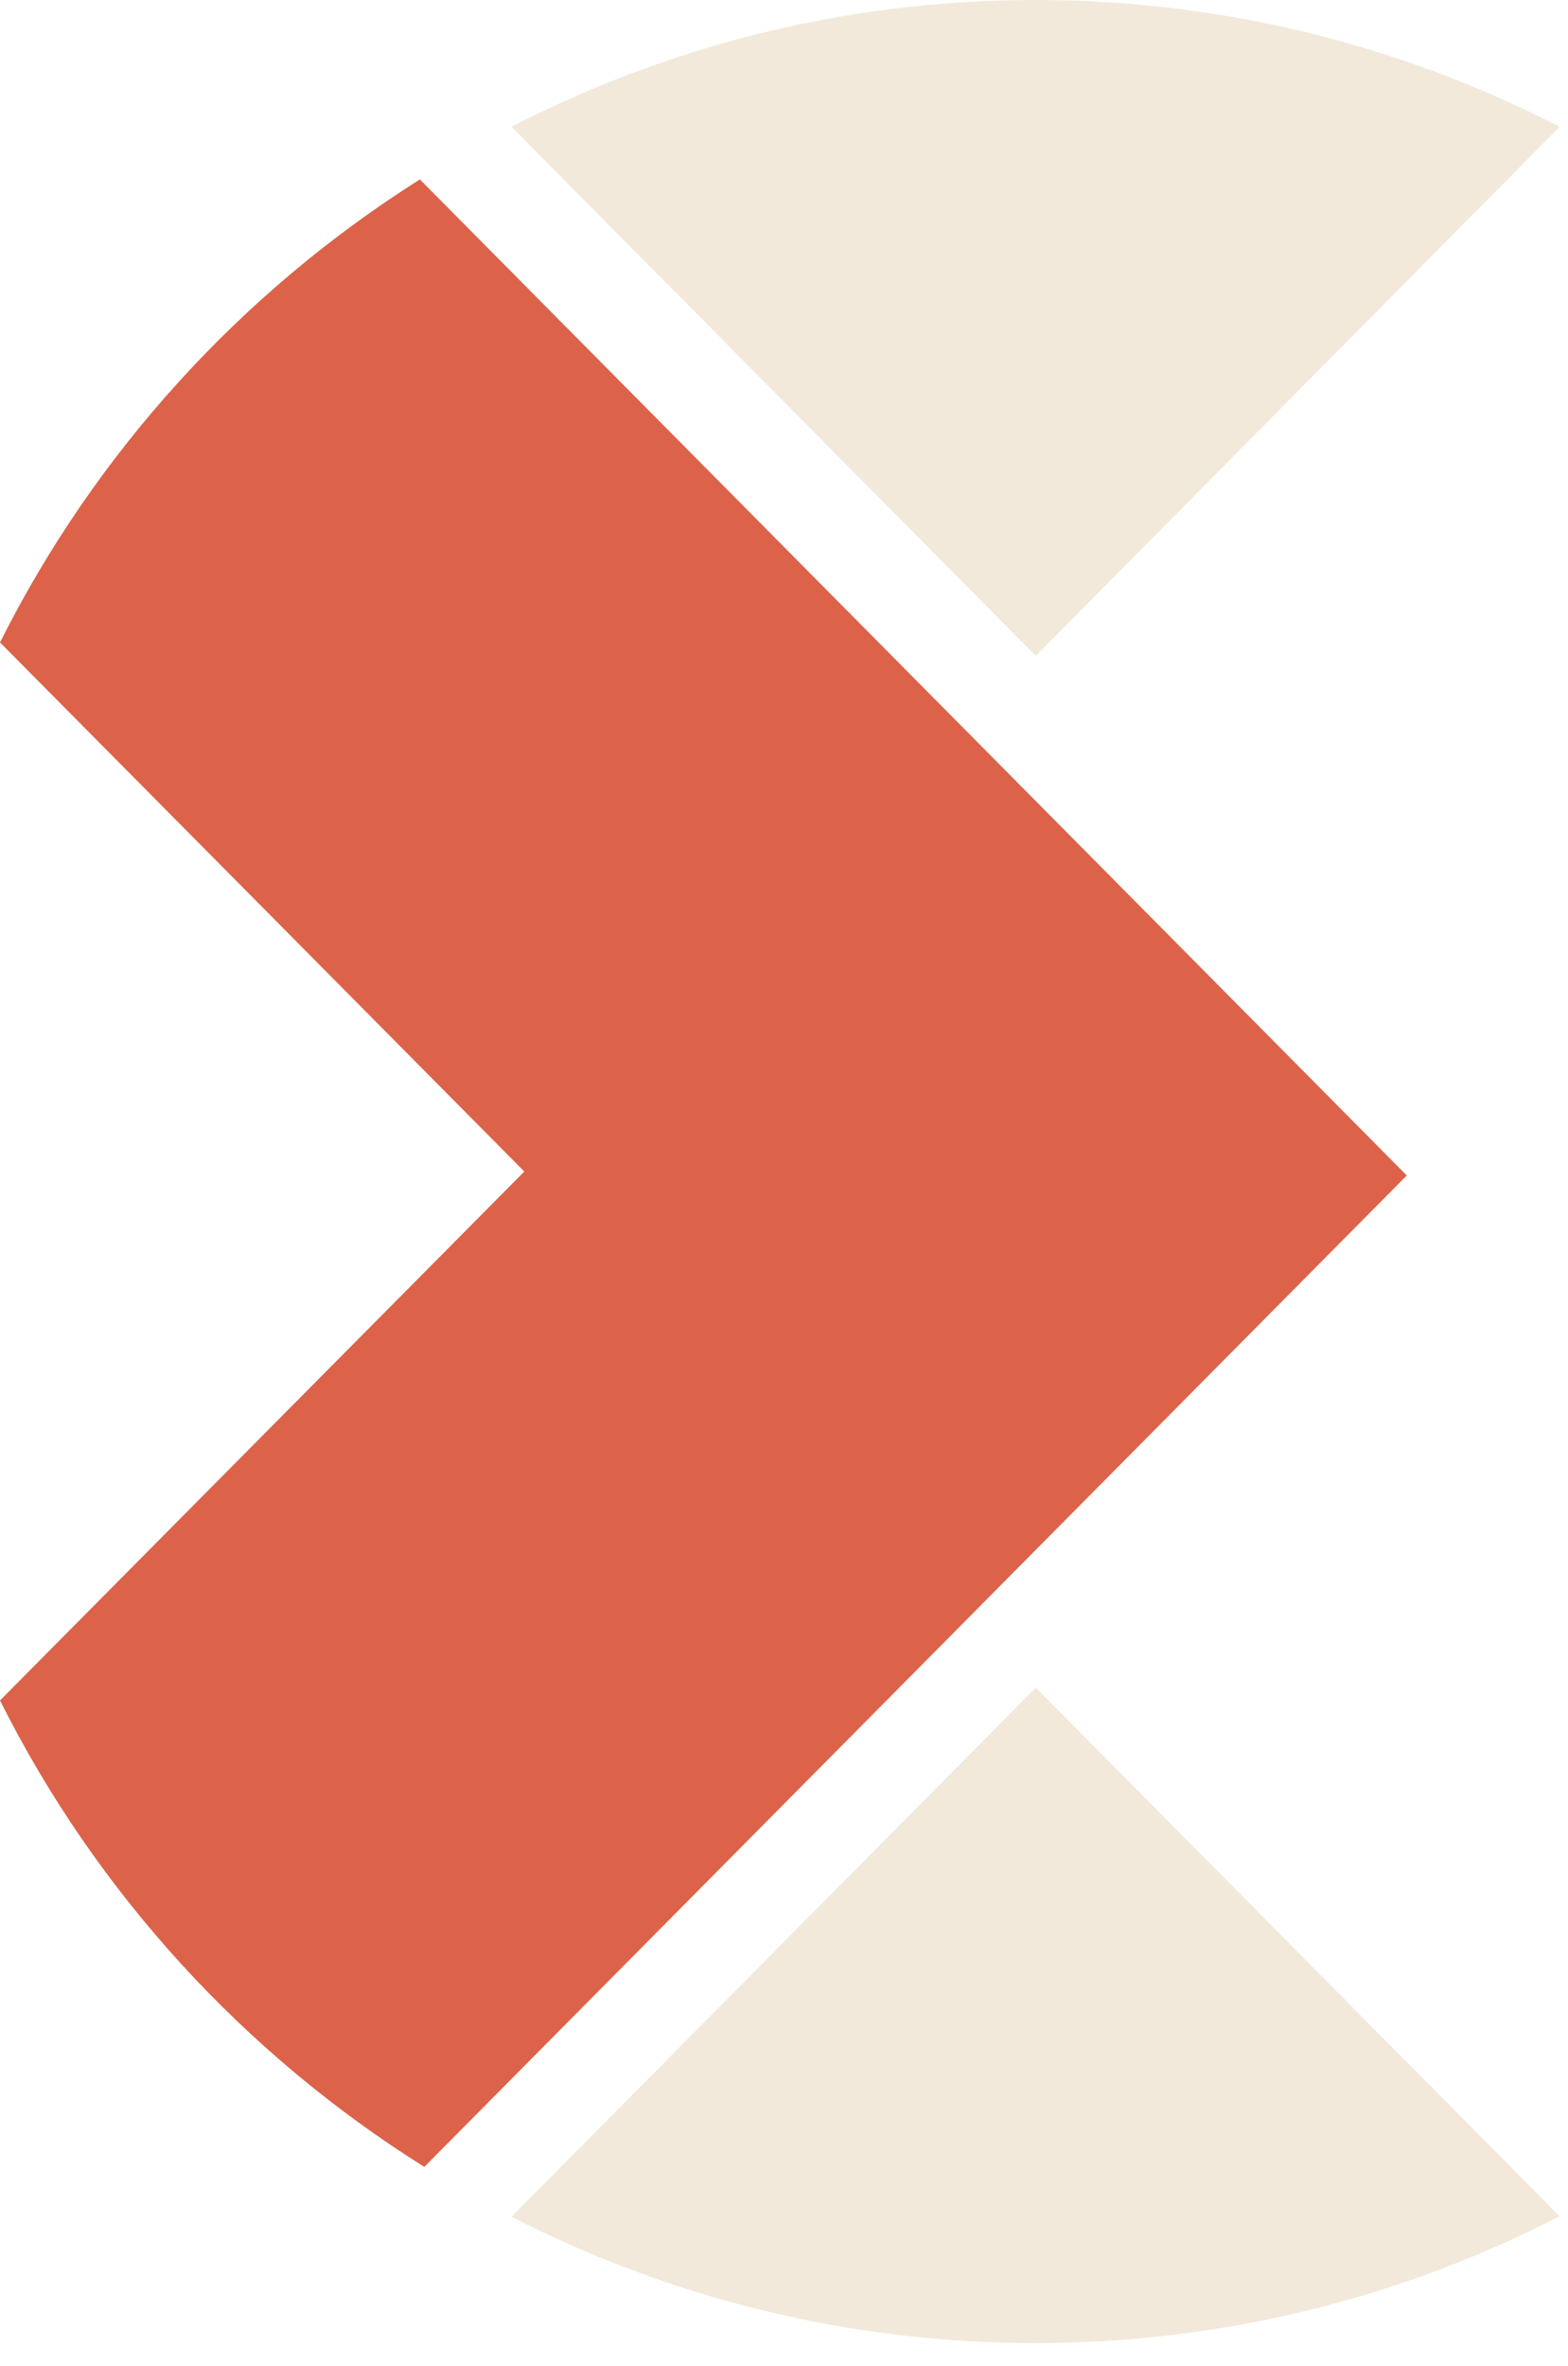
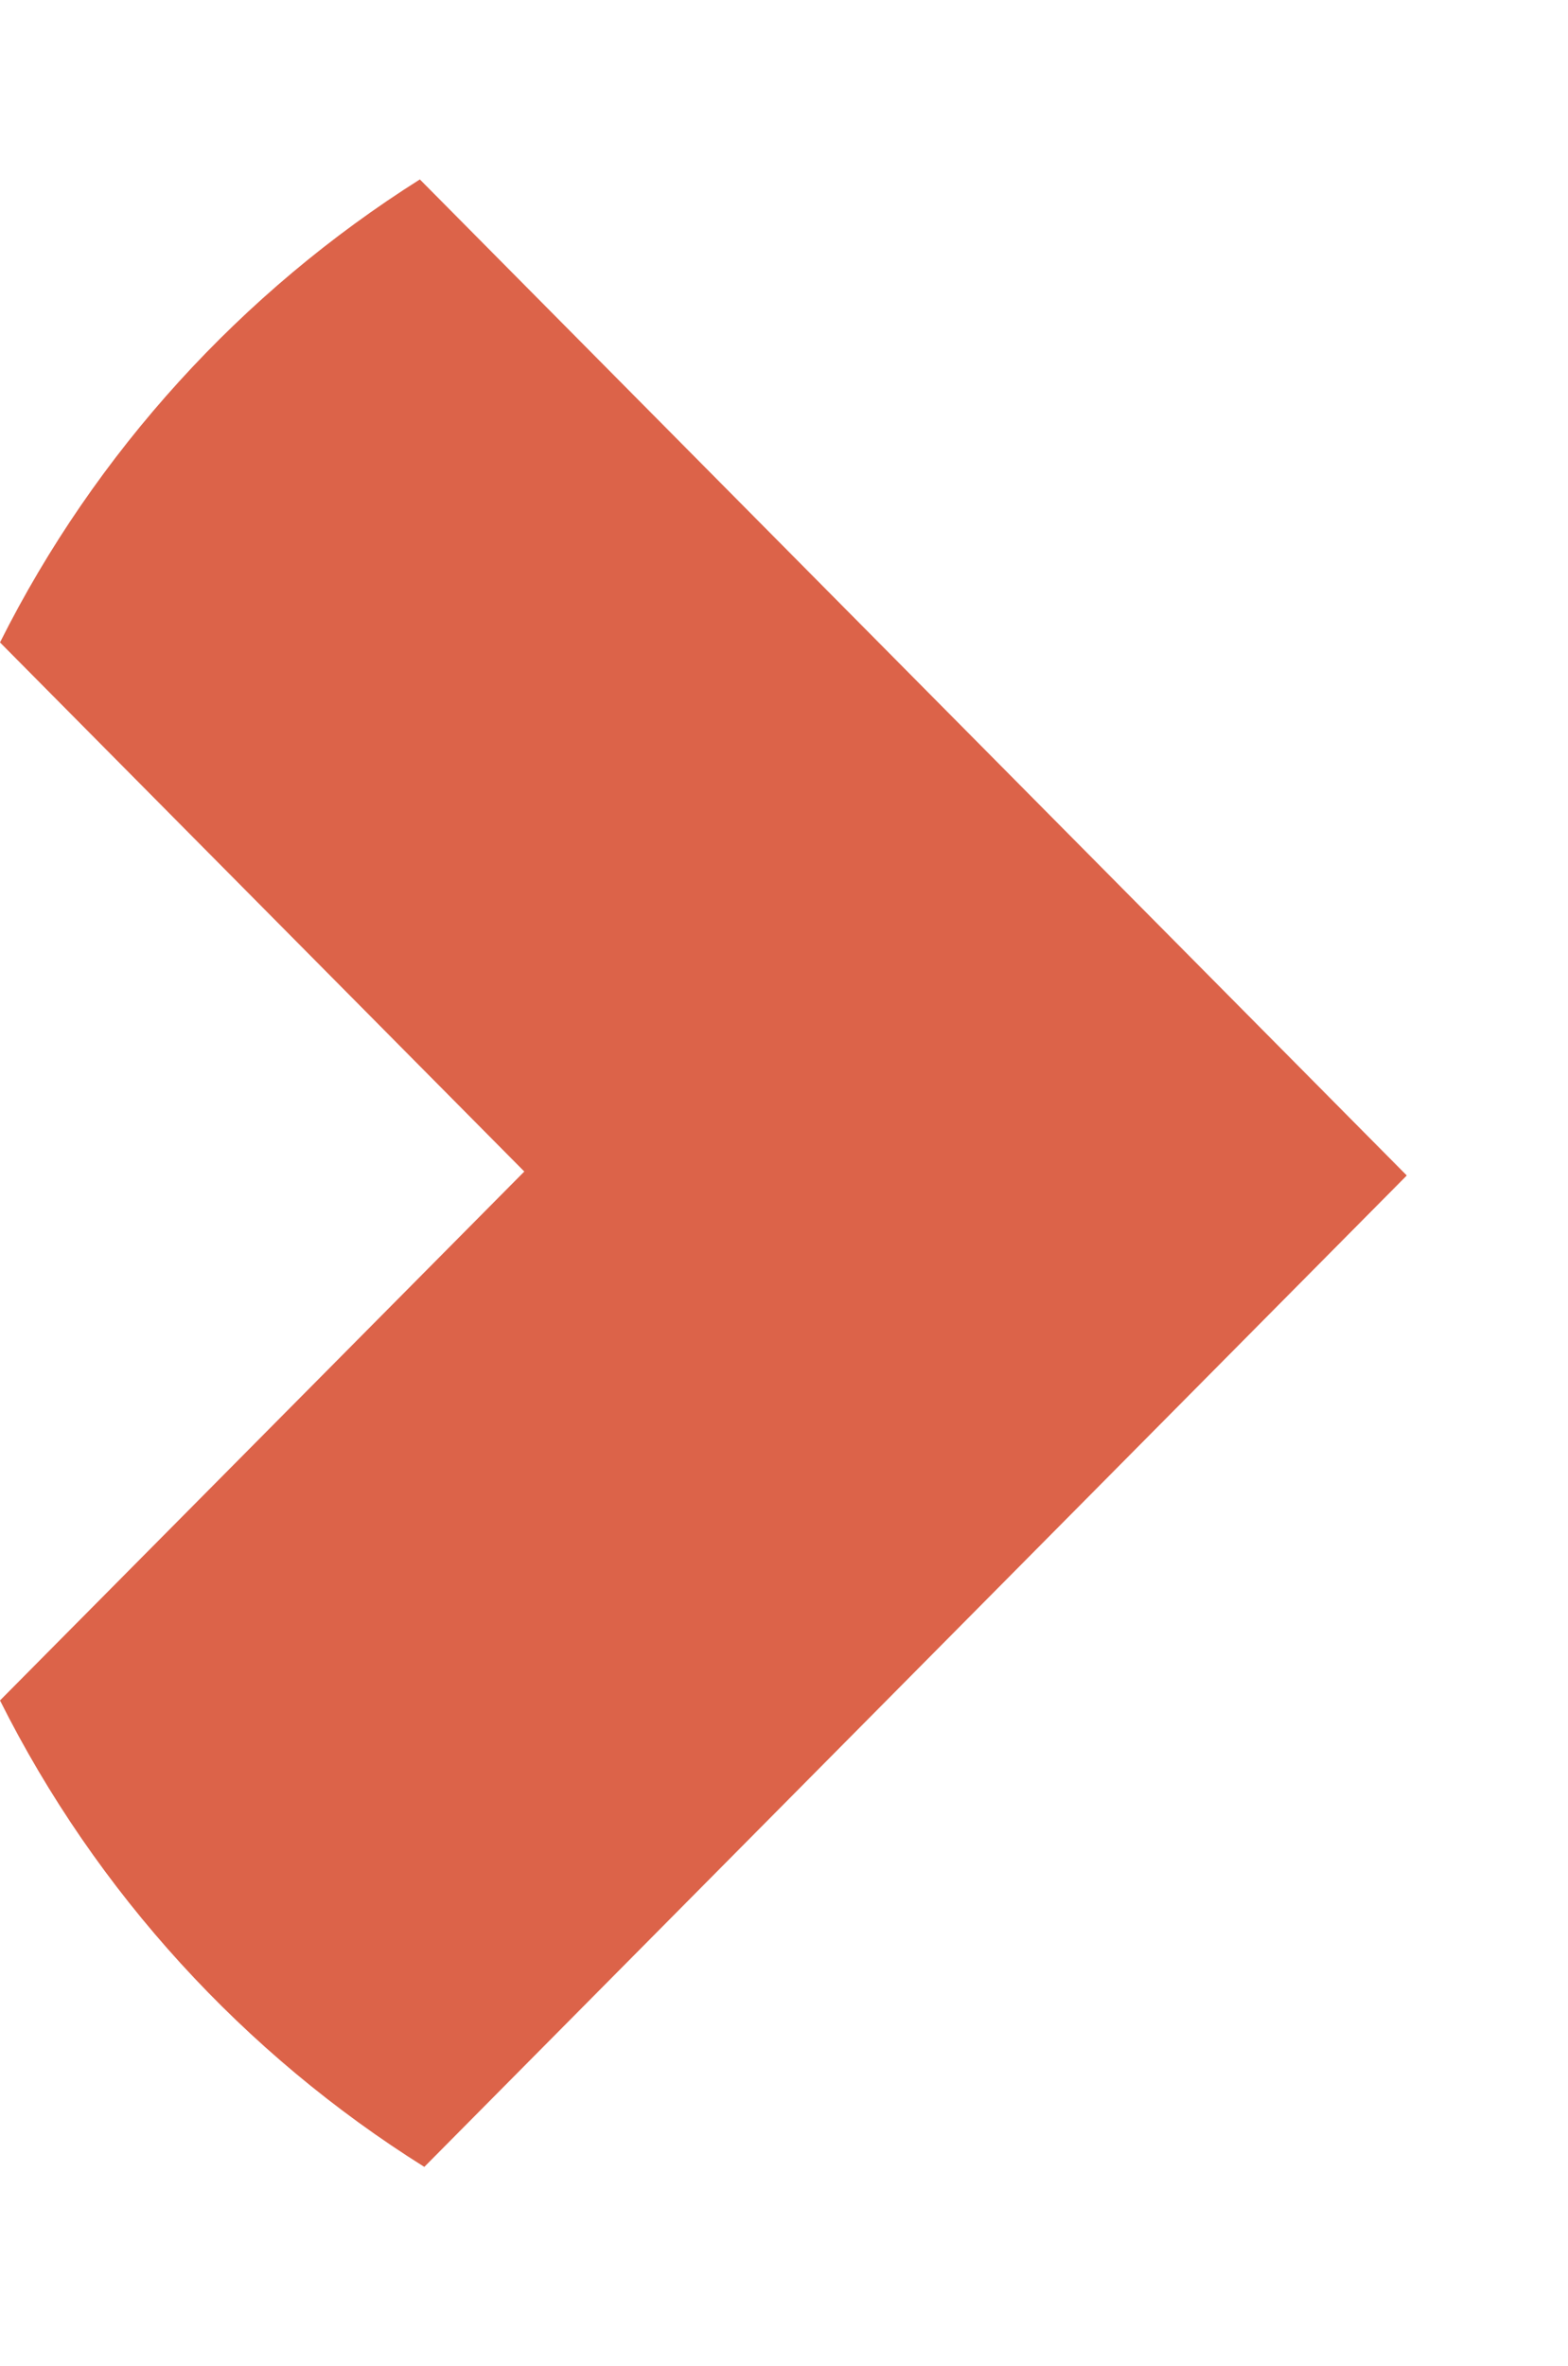
<svg xmlns="http://www.w3.org/2000/svg" width="61" height="92" viewBox="0 0 61 92" fill="none">
-   <path d="M60.673 4.93L40.296 25.5L19.898 4.93C26.017 1.777 32.947 0 40.276 0C47.605 0 54.555 1.777 60.673 4.93Z" fill="#F2E9DB" />
-   <path d="M40.296 65.615L60.673 86.165C54.555 89.317 47.625 91.095 40.276 91.095C32.927 91.095 26.017 89.317 19.898 86.185L40.296 65.615Z" fill="#F2E9DB" />
  <path d="M54.728 45.702L16.334 6.976C9.404 11.349 3.718 17.566 0 24.977L20.397 45.548L0 66.112C3.744 73.583 9.497 79.854 16.507 84.247L54.728 45.702Z" fill="#DC6349" />
</svg>